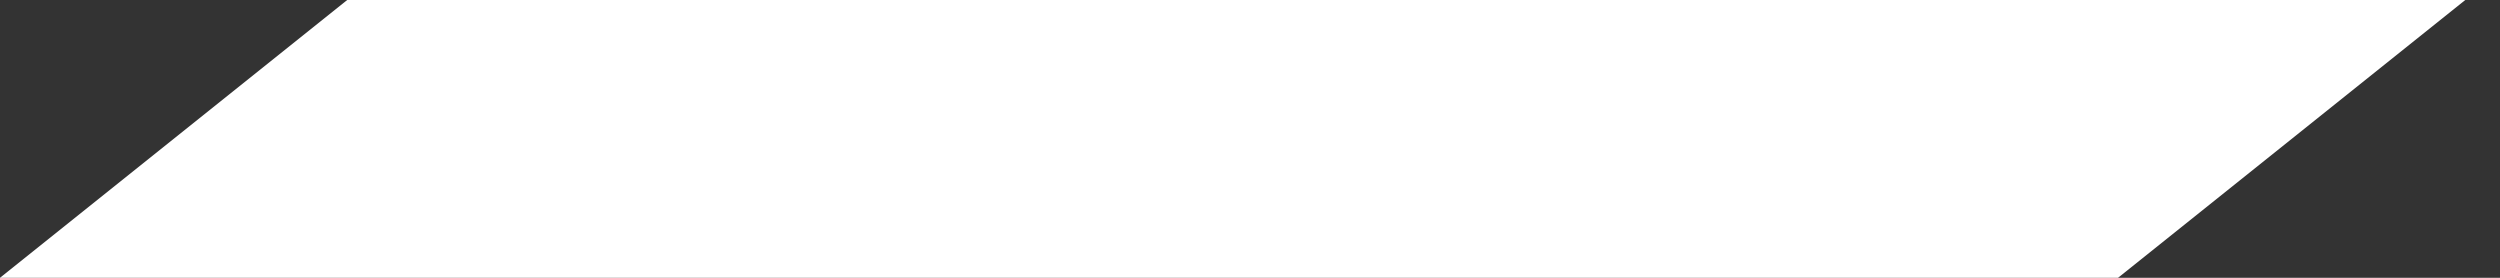
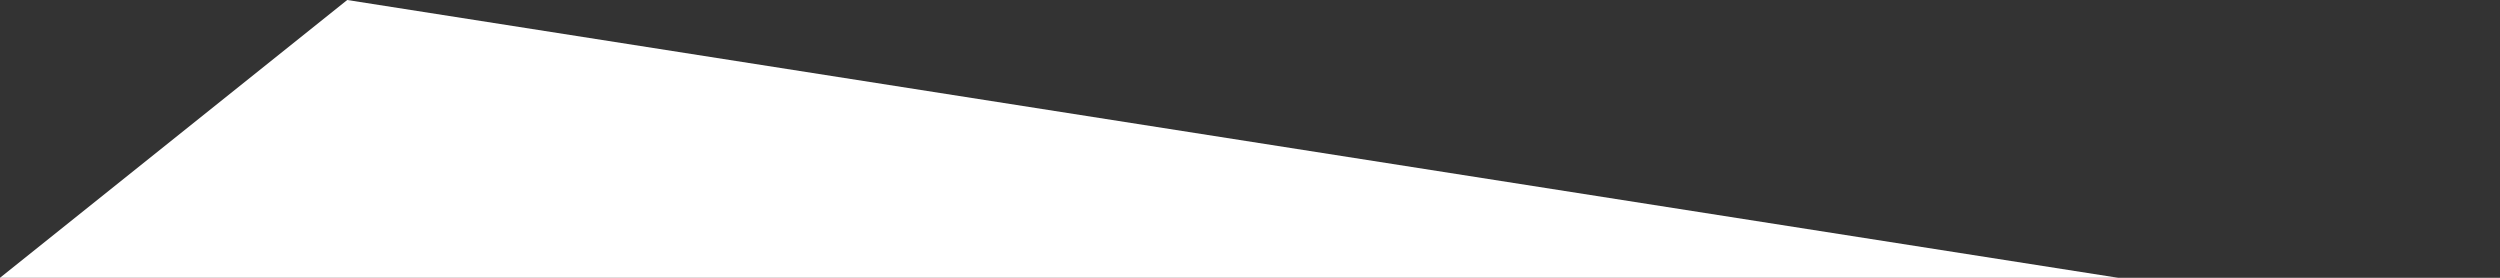
<svg xmlns="http://www.w3.org/2000/svg" width="45" height="5" viewBox="0 0 45 5" fill="none">
  <rect x="0" y="0" width="45" height="5" fill="#333333" stroke="none" />
-   <path d="M6.25 0H44.375L38.125 5H0L6.25 0Z" fill="white" />
+   <path d="M6.25 0L38.125 5H0L6.25 0Z" fill="white" />
</svg>